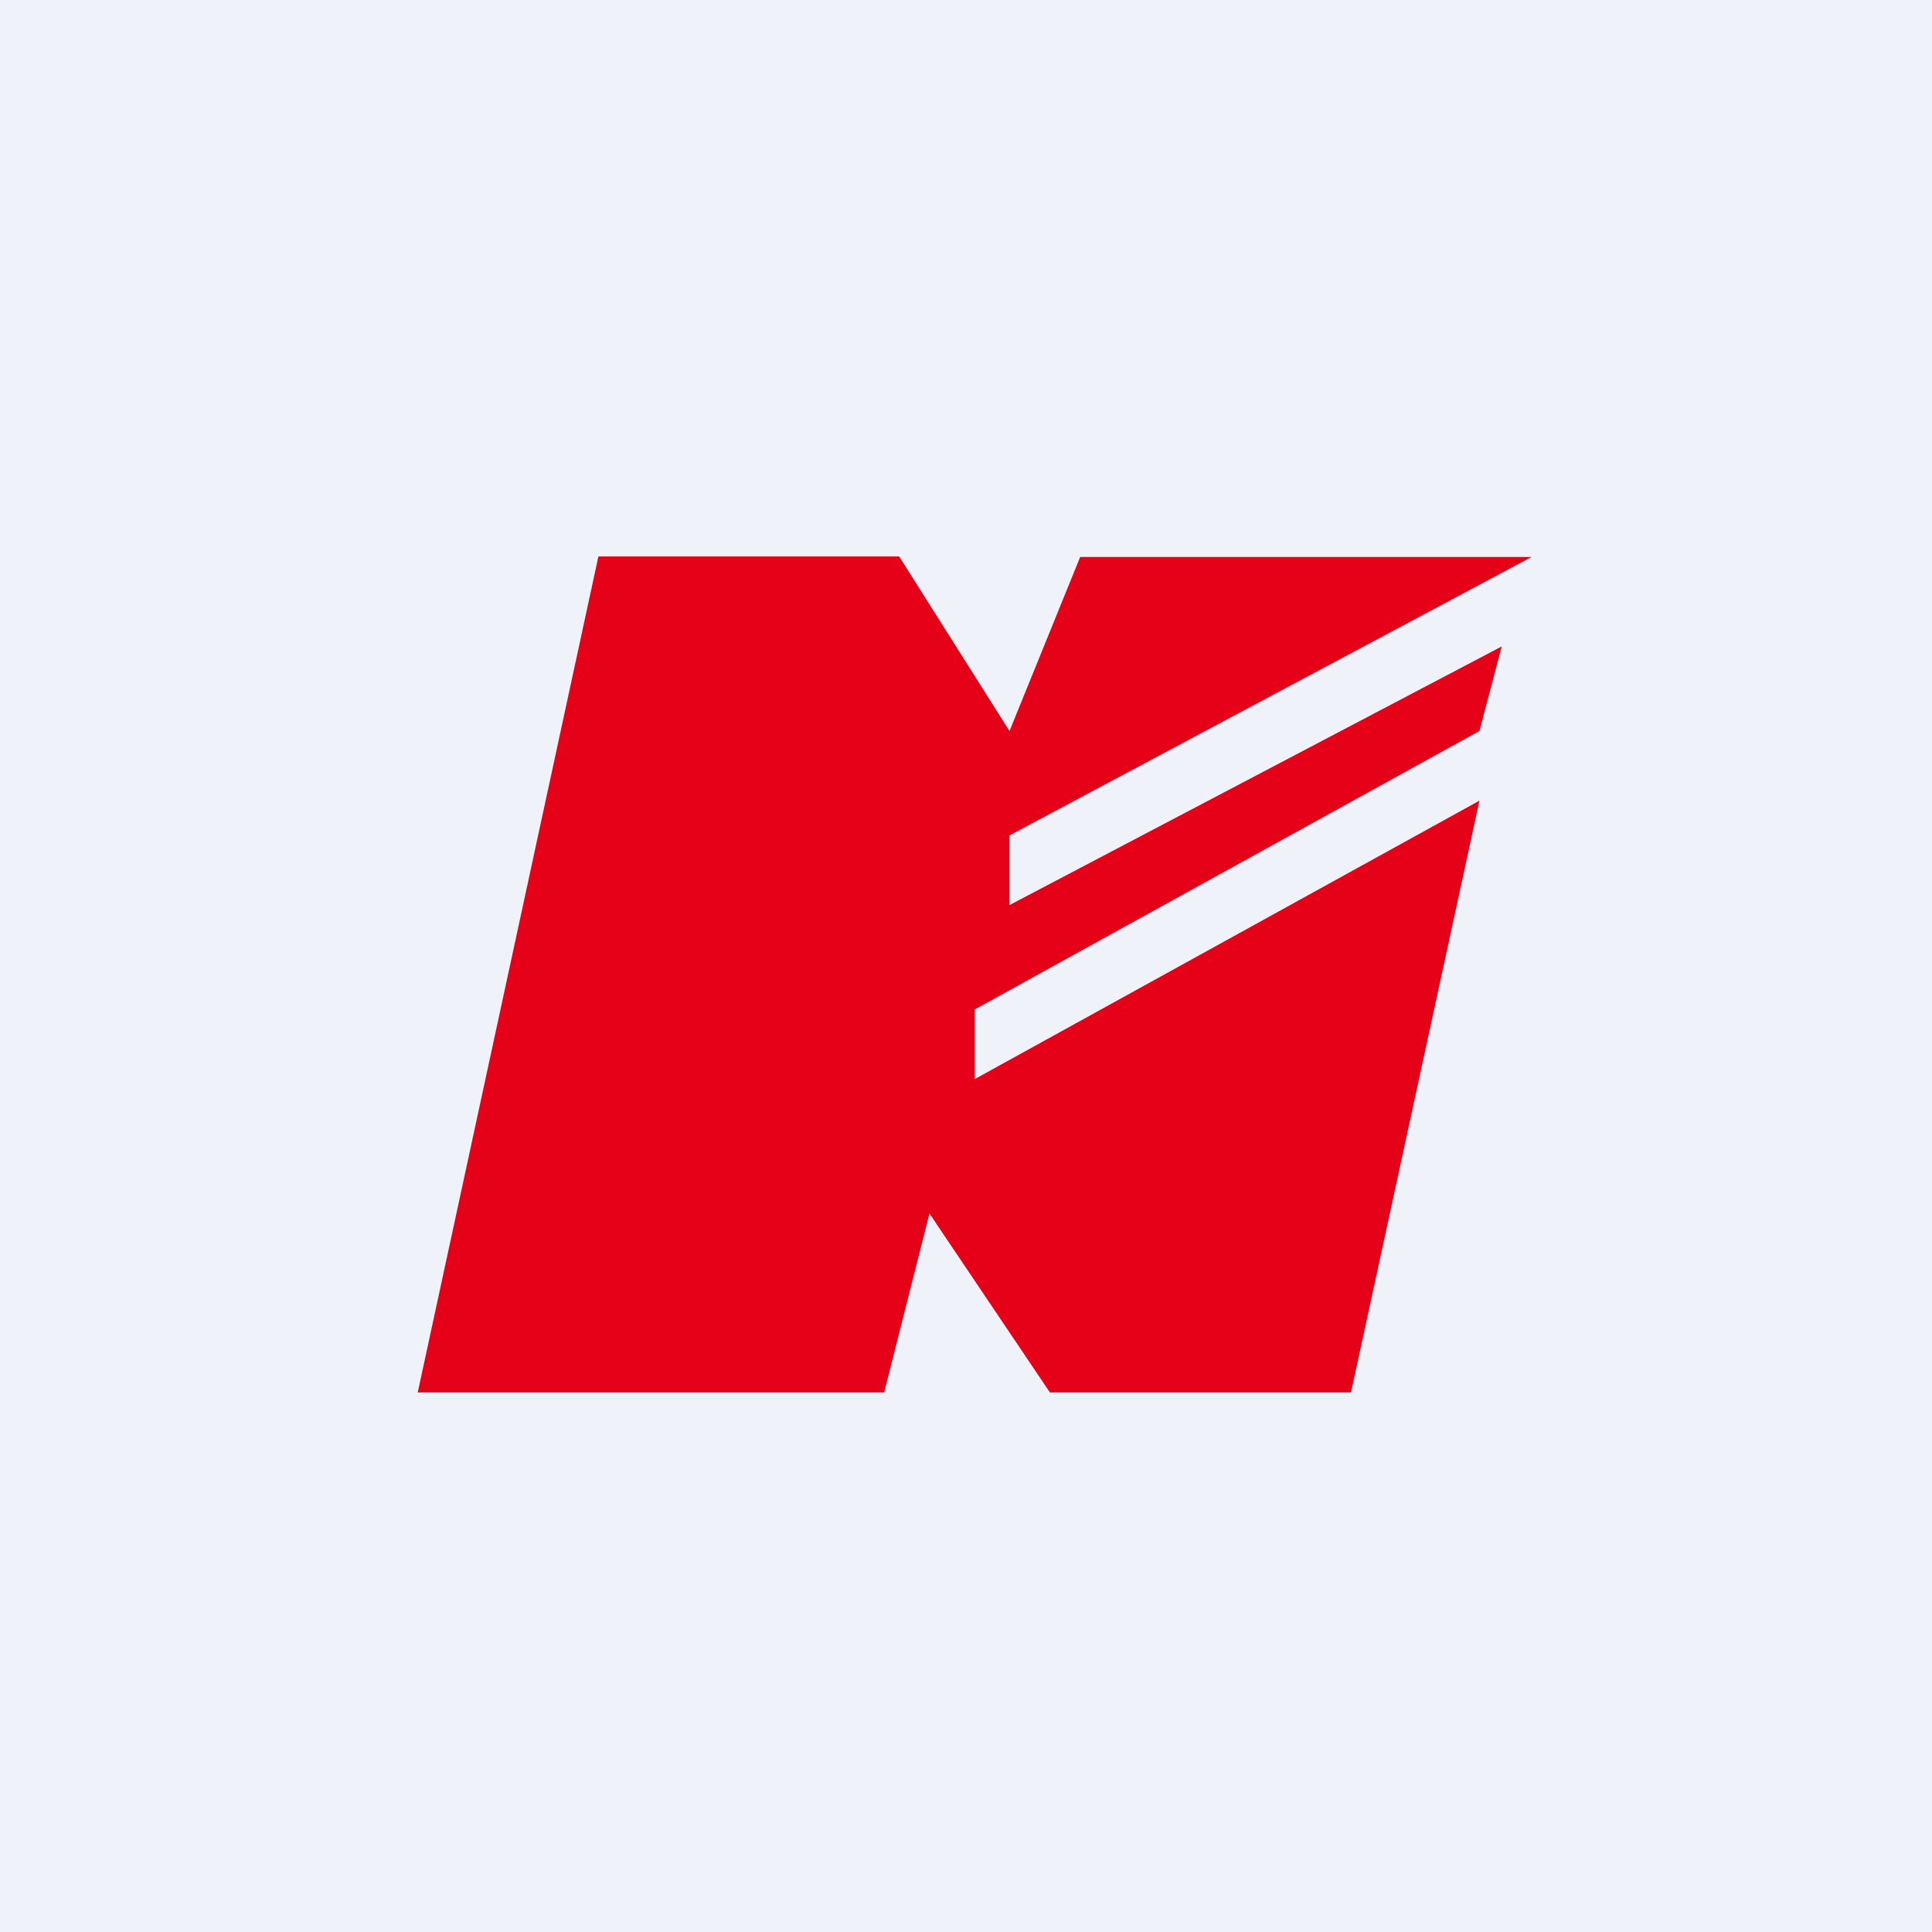
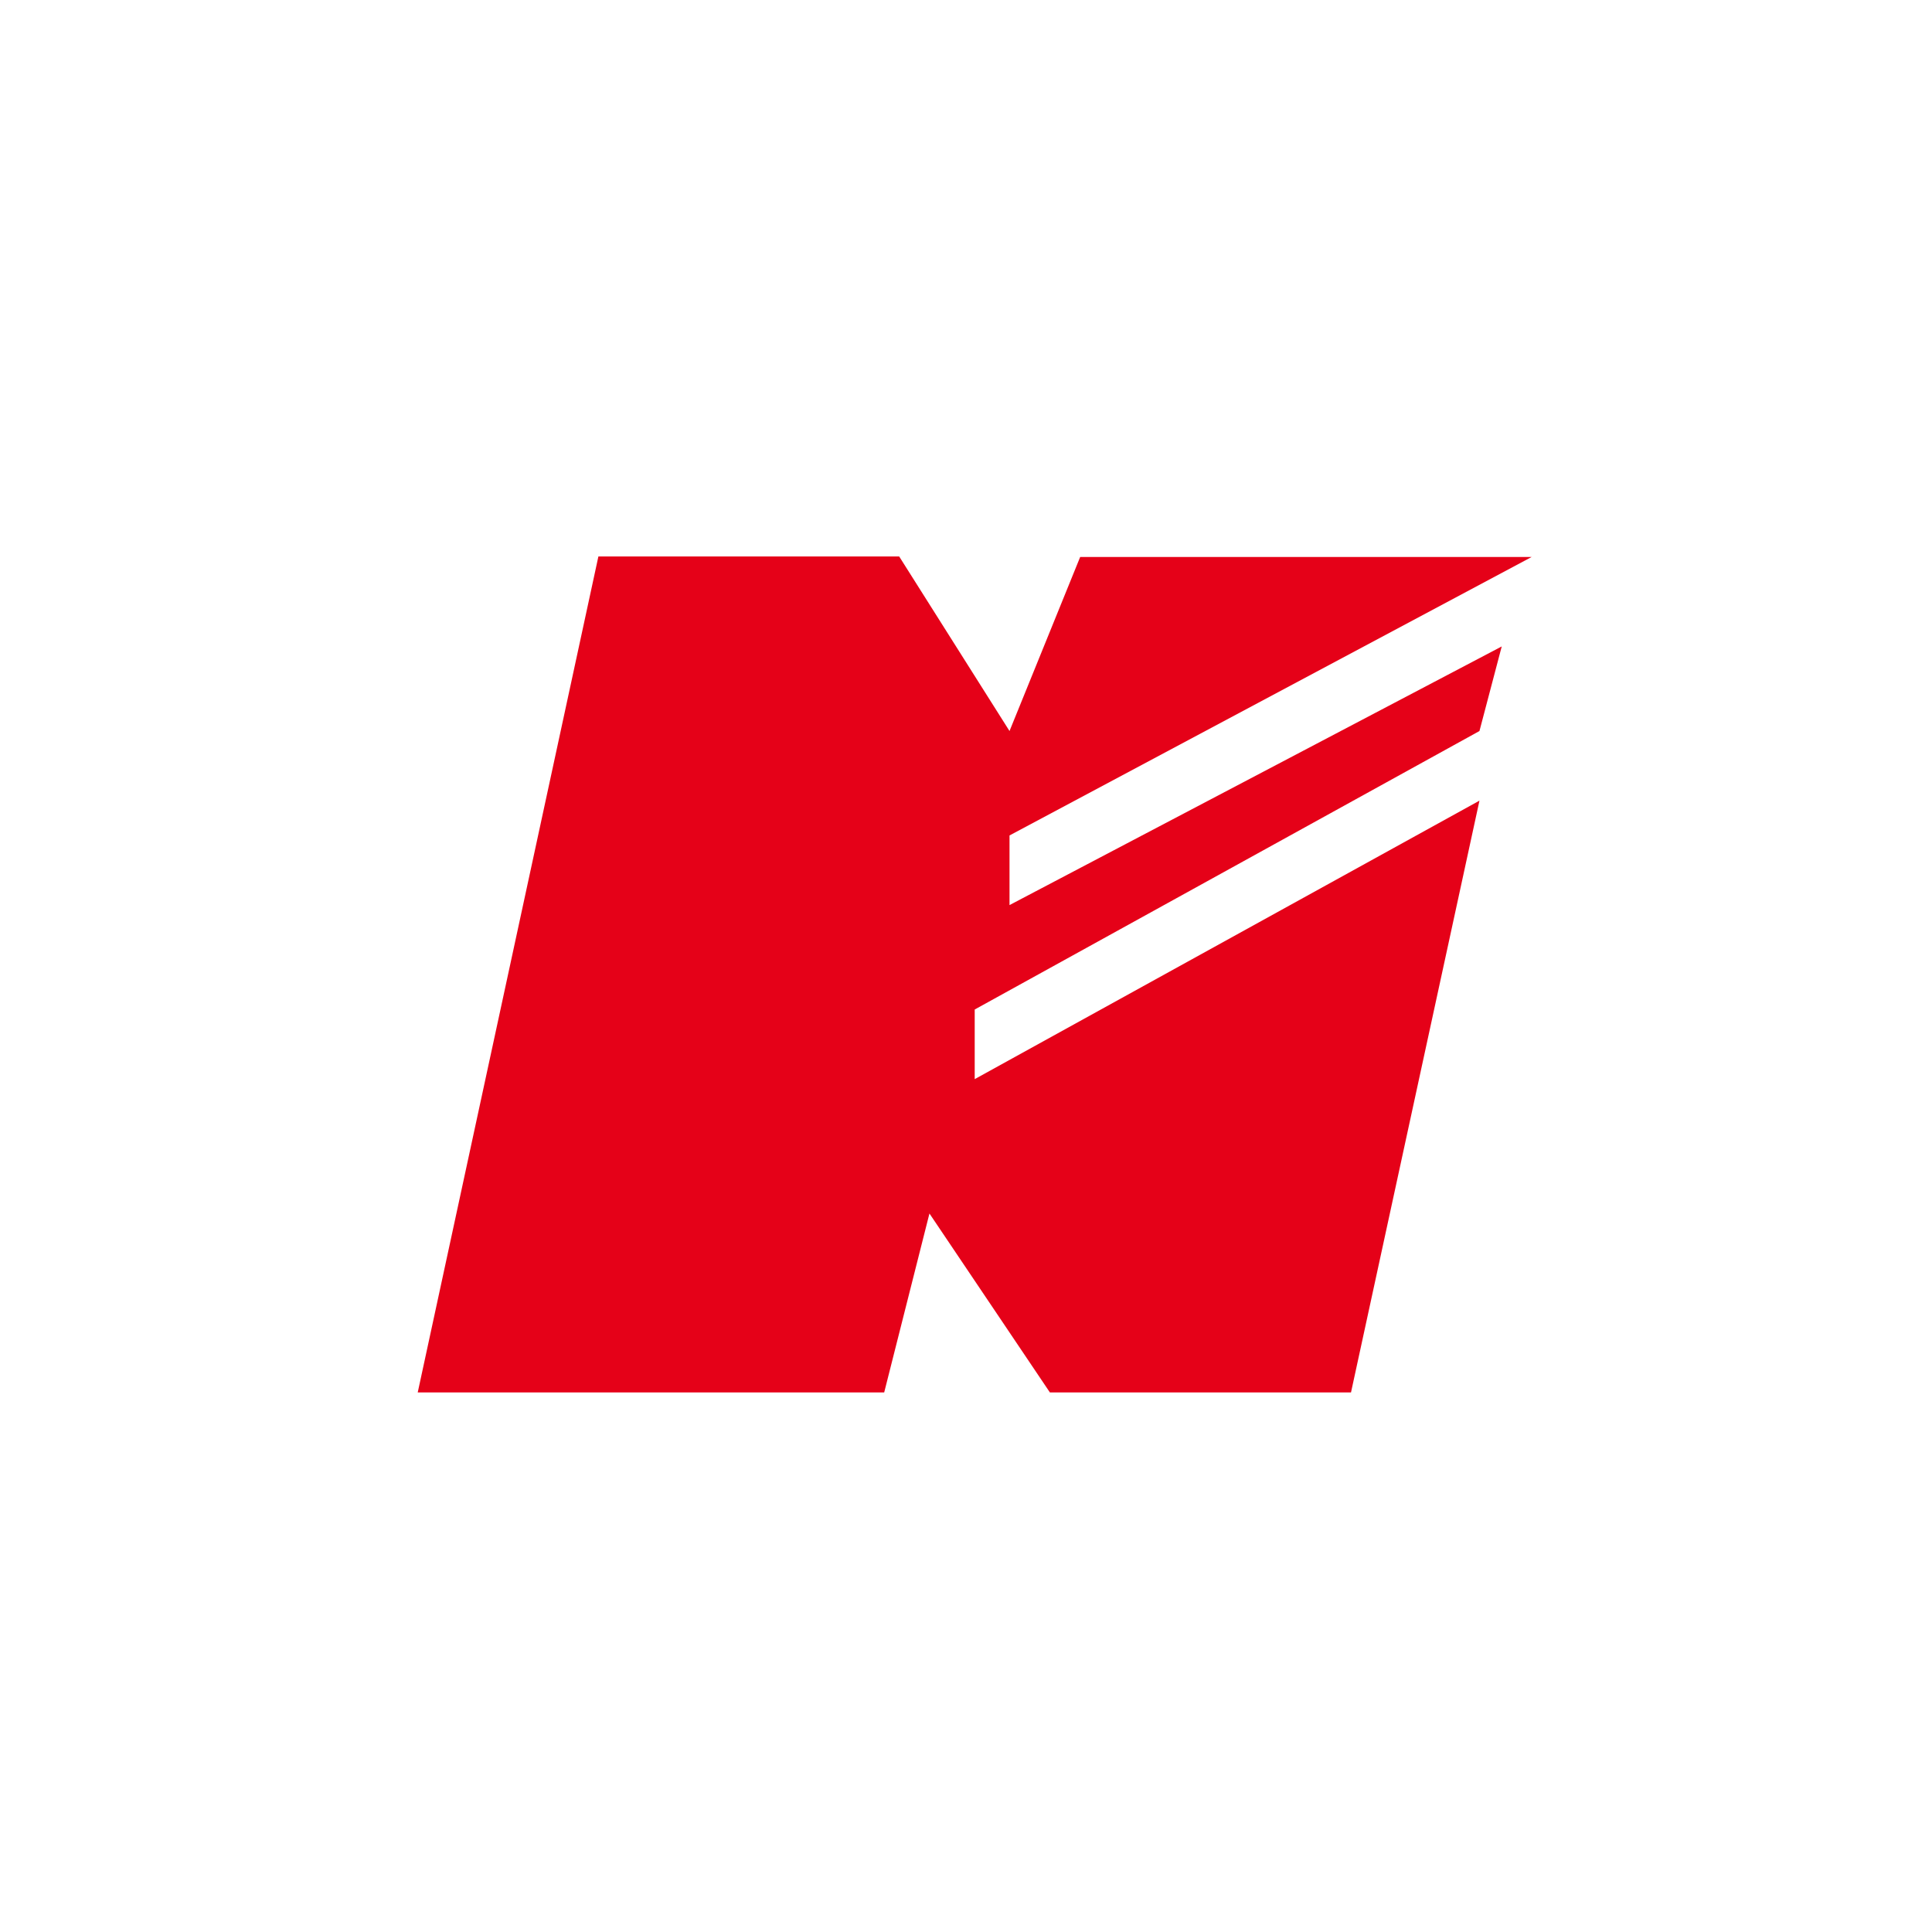
<svg xmlns="http://www.w3.org/2000/svg" viewBox="0 0 55.5 55.5">
-   <path d="M 0,0 H 55.5 V 55.5 H 0 Z" fill="rgb(239, 242, 248)" />
  <path d="M 25.83,15.985 H 17.19 L 12,40 H 25.4 L 26.7,34.86 L 30.16,40 H 38.81 L 42.5,23 L 28,31 V 29 L 42.5,21 L 43.14,18.57 L 29,26 V 24 L 44,16 H 31.03 L 29,21 L 25.84,16 Z" fill="rgb(229, 1, 24)" />
</svg>